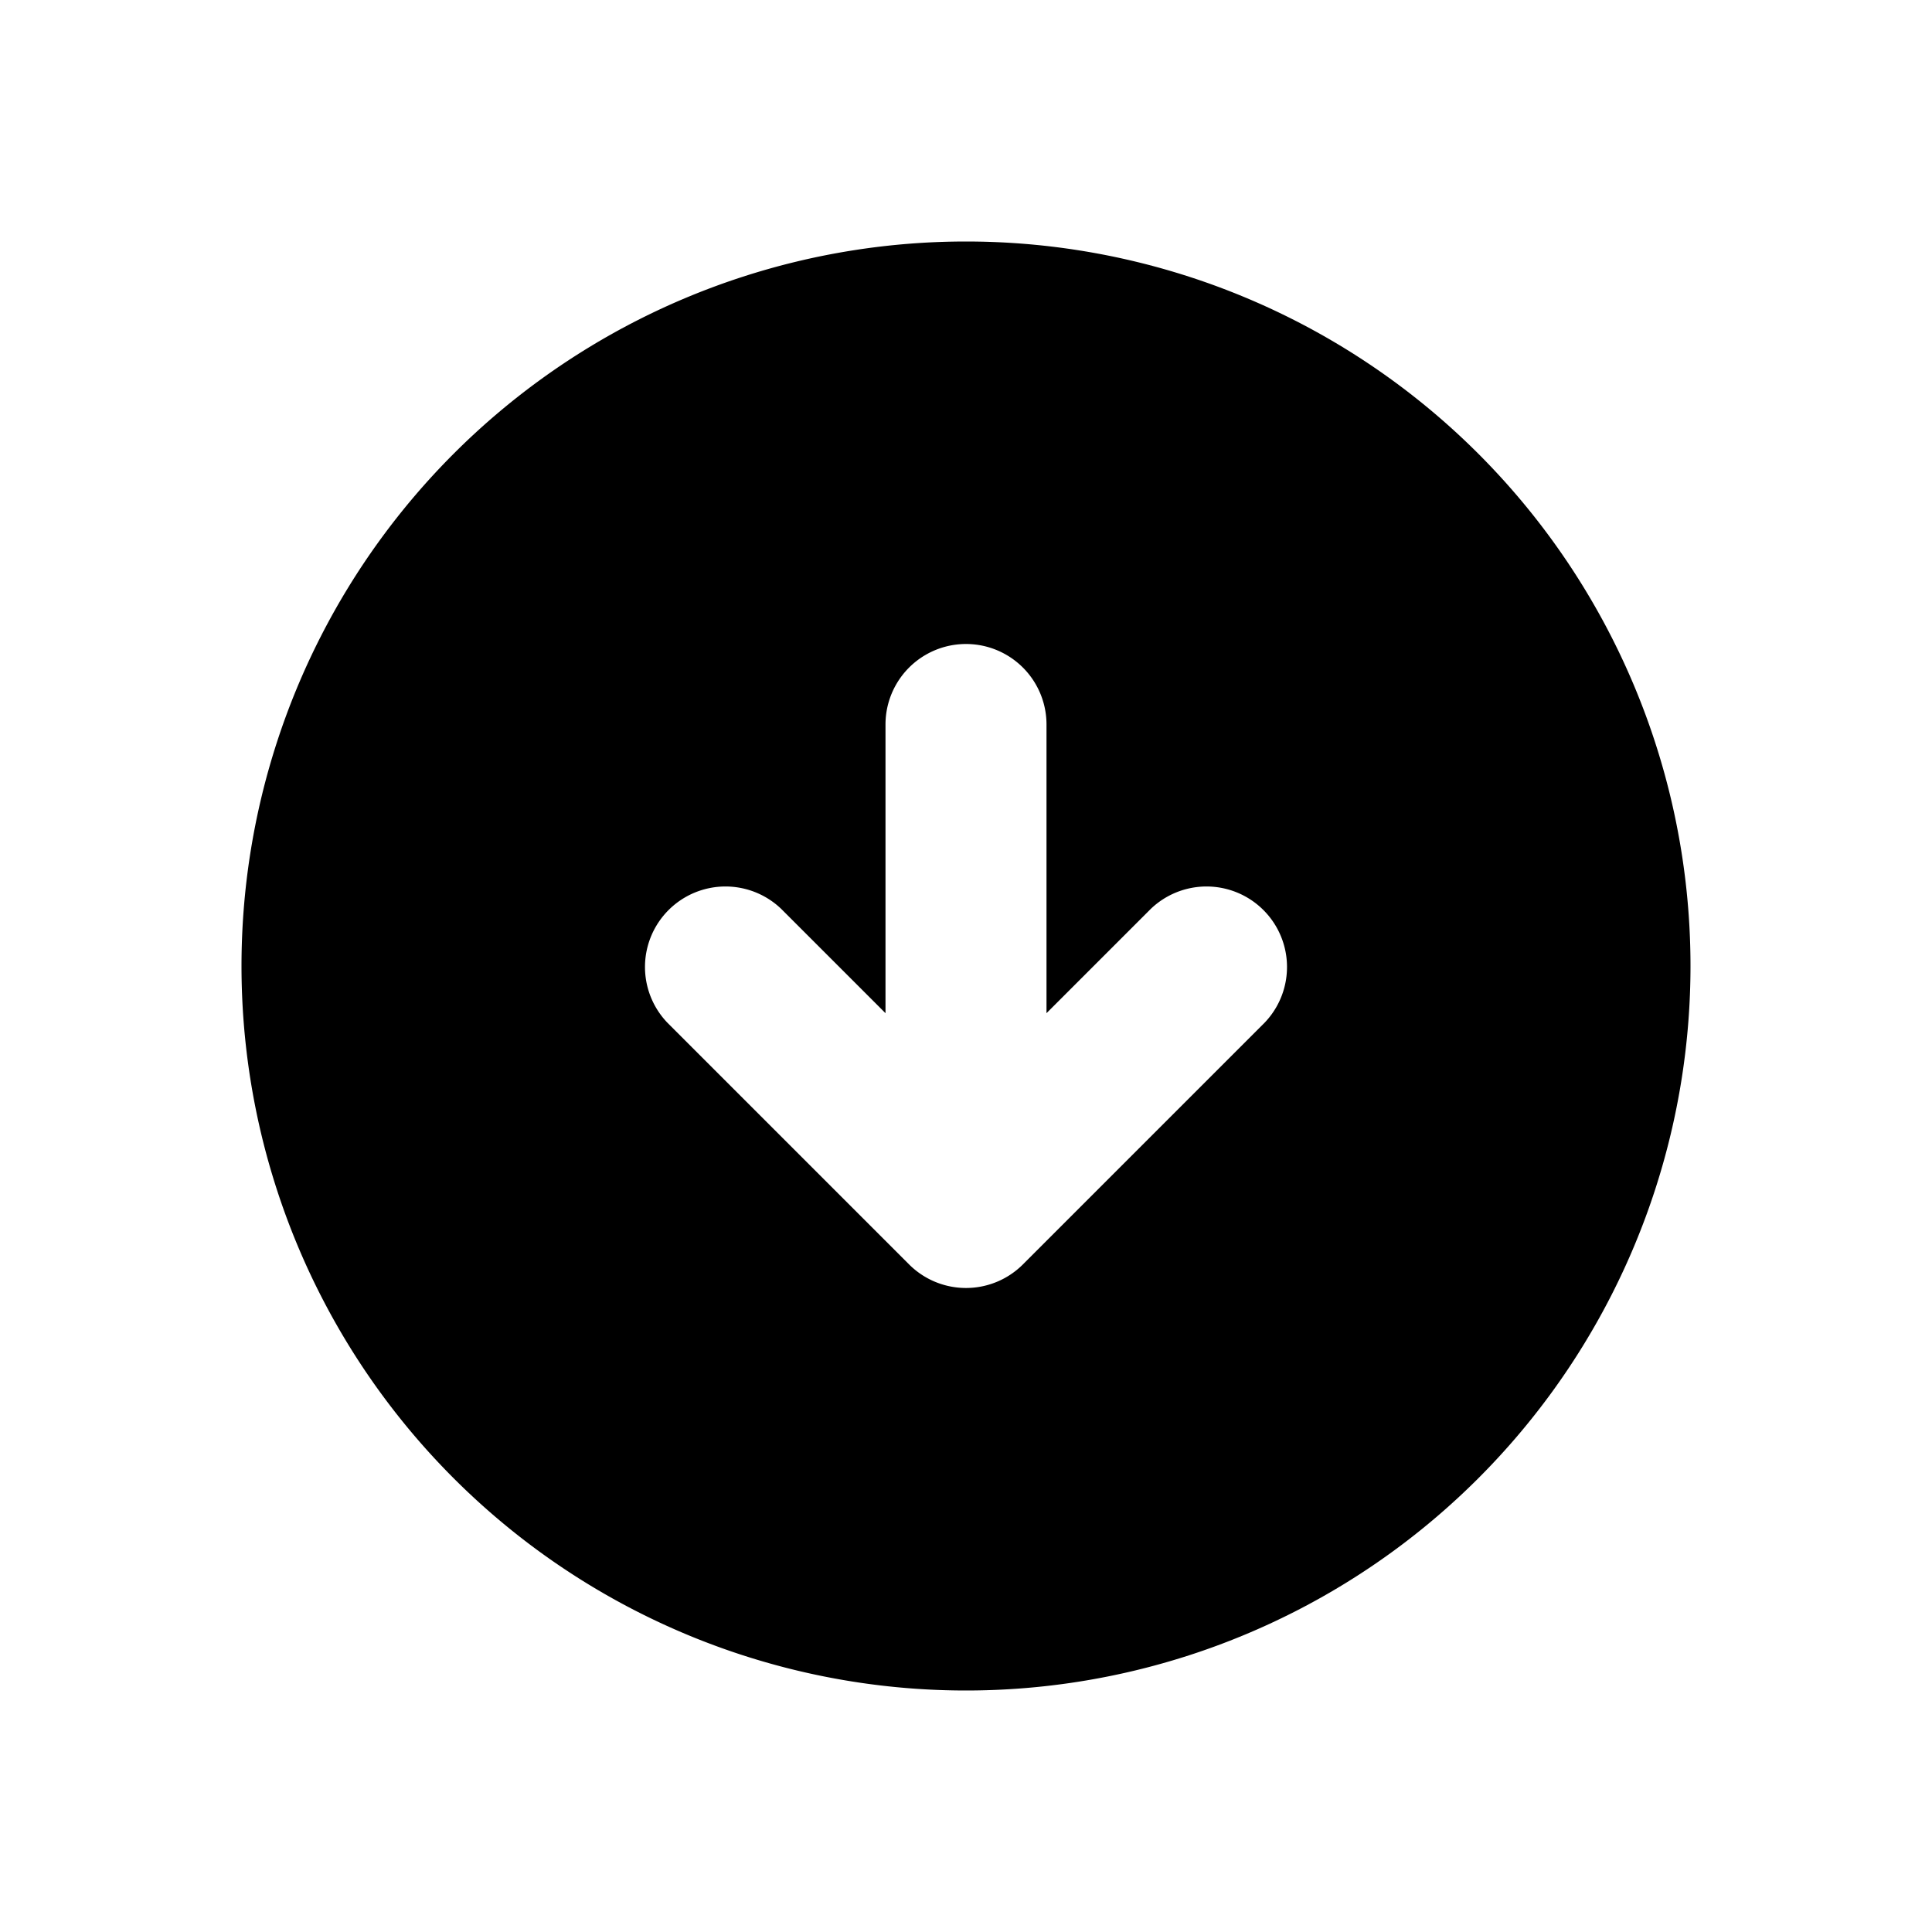
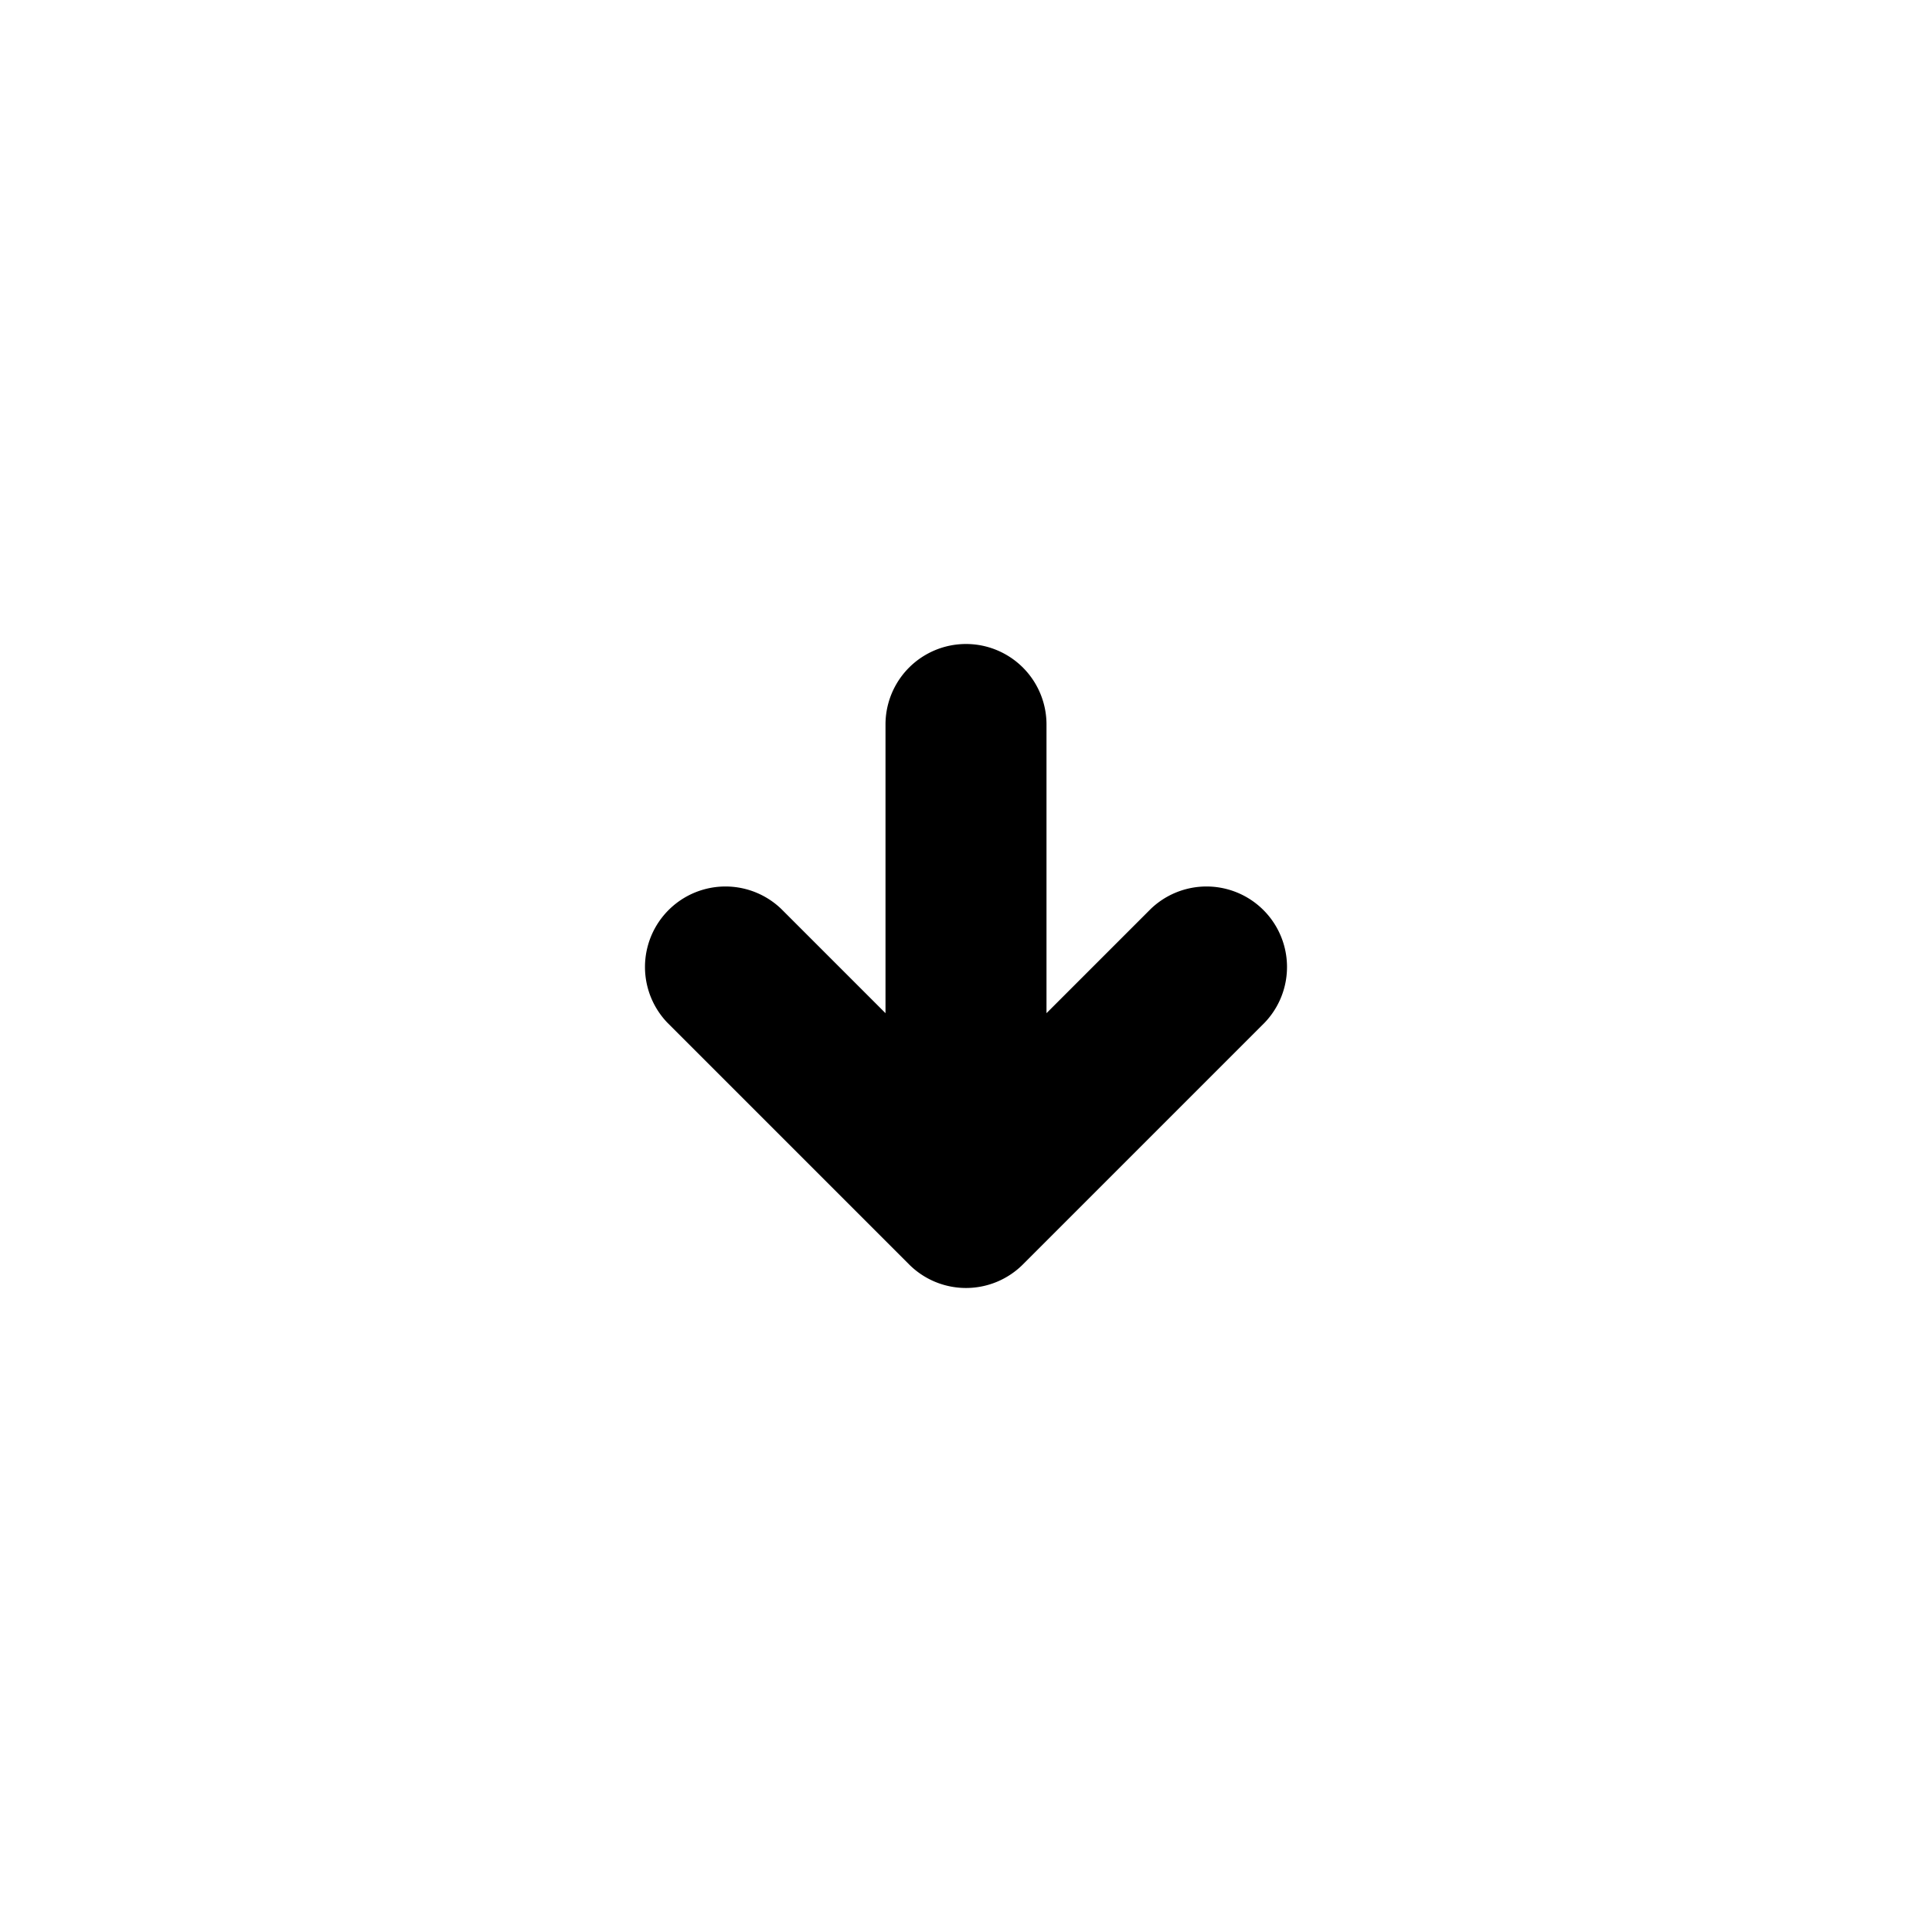
<svg xmlns="http://www.w3.org/2000/svg" viewBox="0 0 24 24" fill="none">
-   <path fill="currentColor" fill-rule="evenodd" d="M12 21a9 9 0 1 0 0-18 9 9 0 0 0 0 18zm.707-5.293 3-3a1 1 0 0 0-1.414-1.414L13 12.586V9a1 1 0 1 0-2 0v3.586l-1.293-1.293a1 1 0 0 0-1.414 1.414l3 3a1 1 0 0 0 1.414 0z" clip-rule="evenodd" />
+   <path fill="currentColor" fill-rule="evenodd" d="M12 21zm.707-5.293 3-3a1 1 0 0 0-1.414-1.414L13 12.586V9a1 1 0 1 0-2 0v3.586l-1.293-1.293a1 1 0 0 0-1.414 1.414l3 3a1 1 0 0 0 1.414 0z" clip-rule="evenodd" />
</svg>